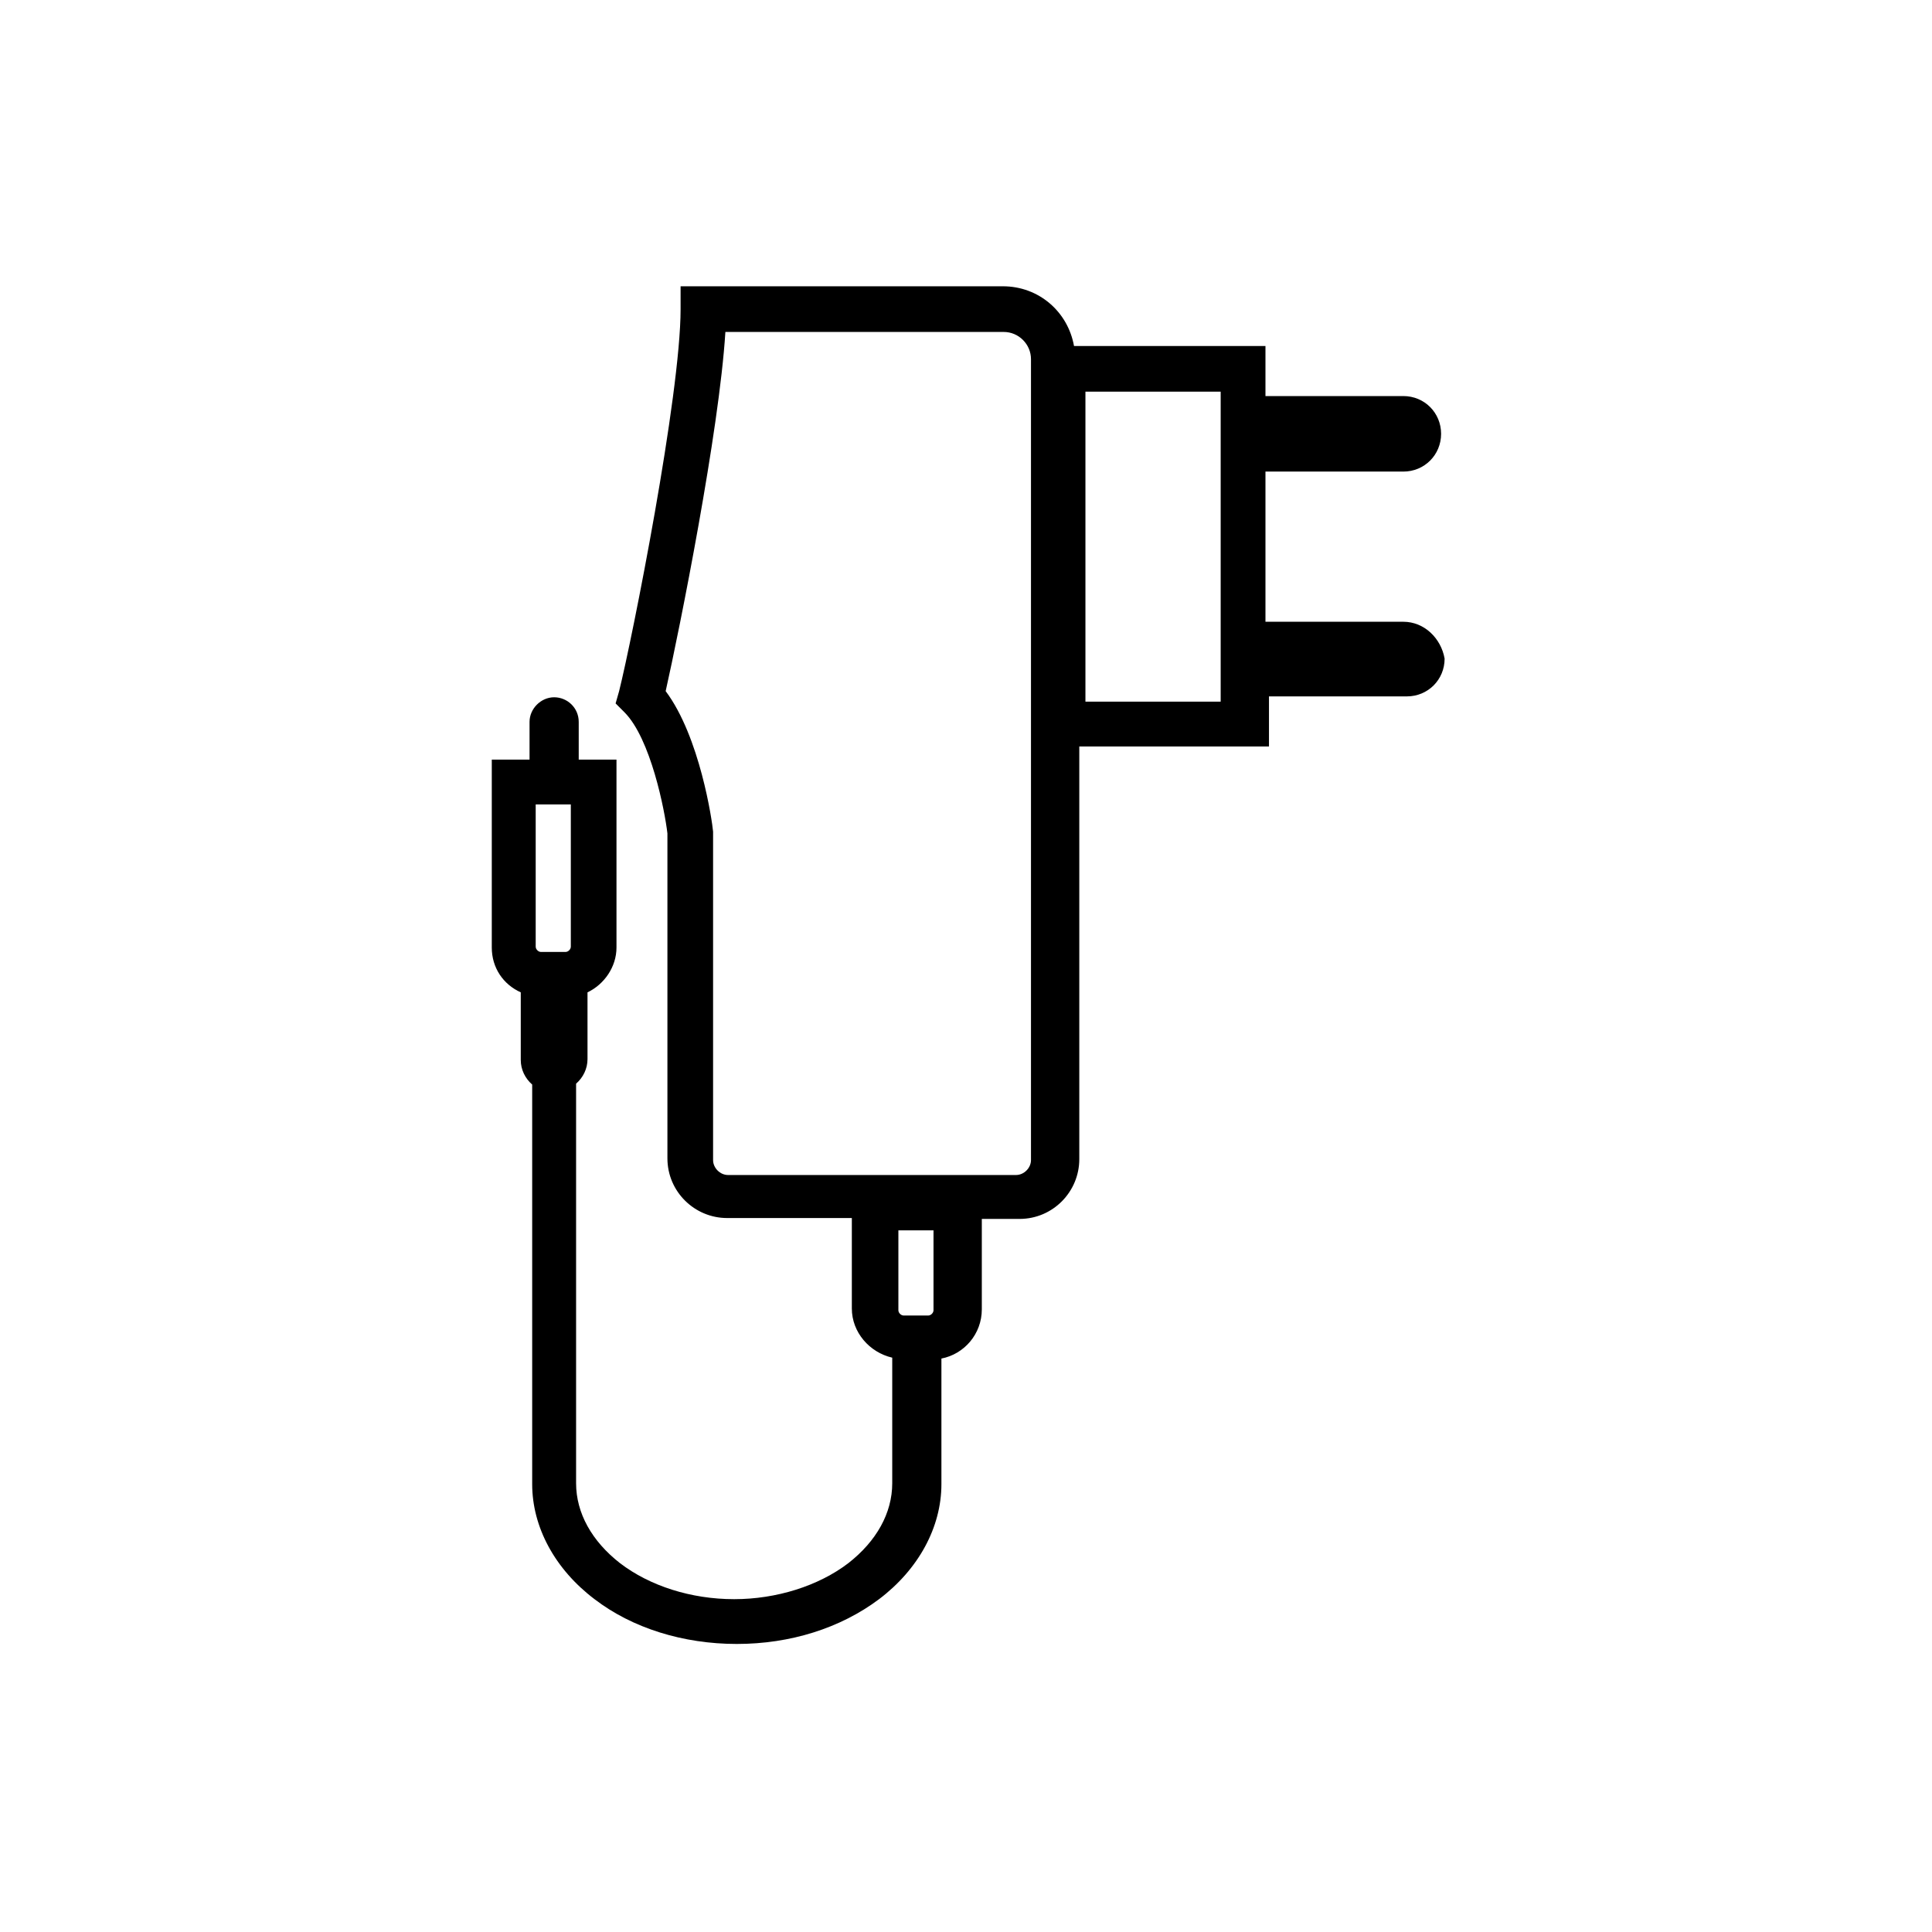
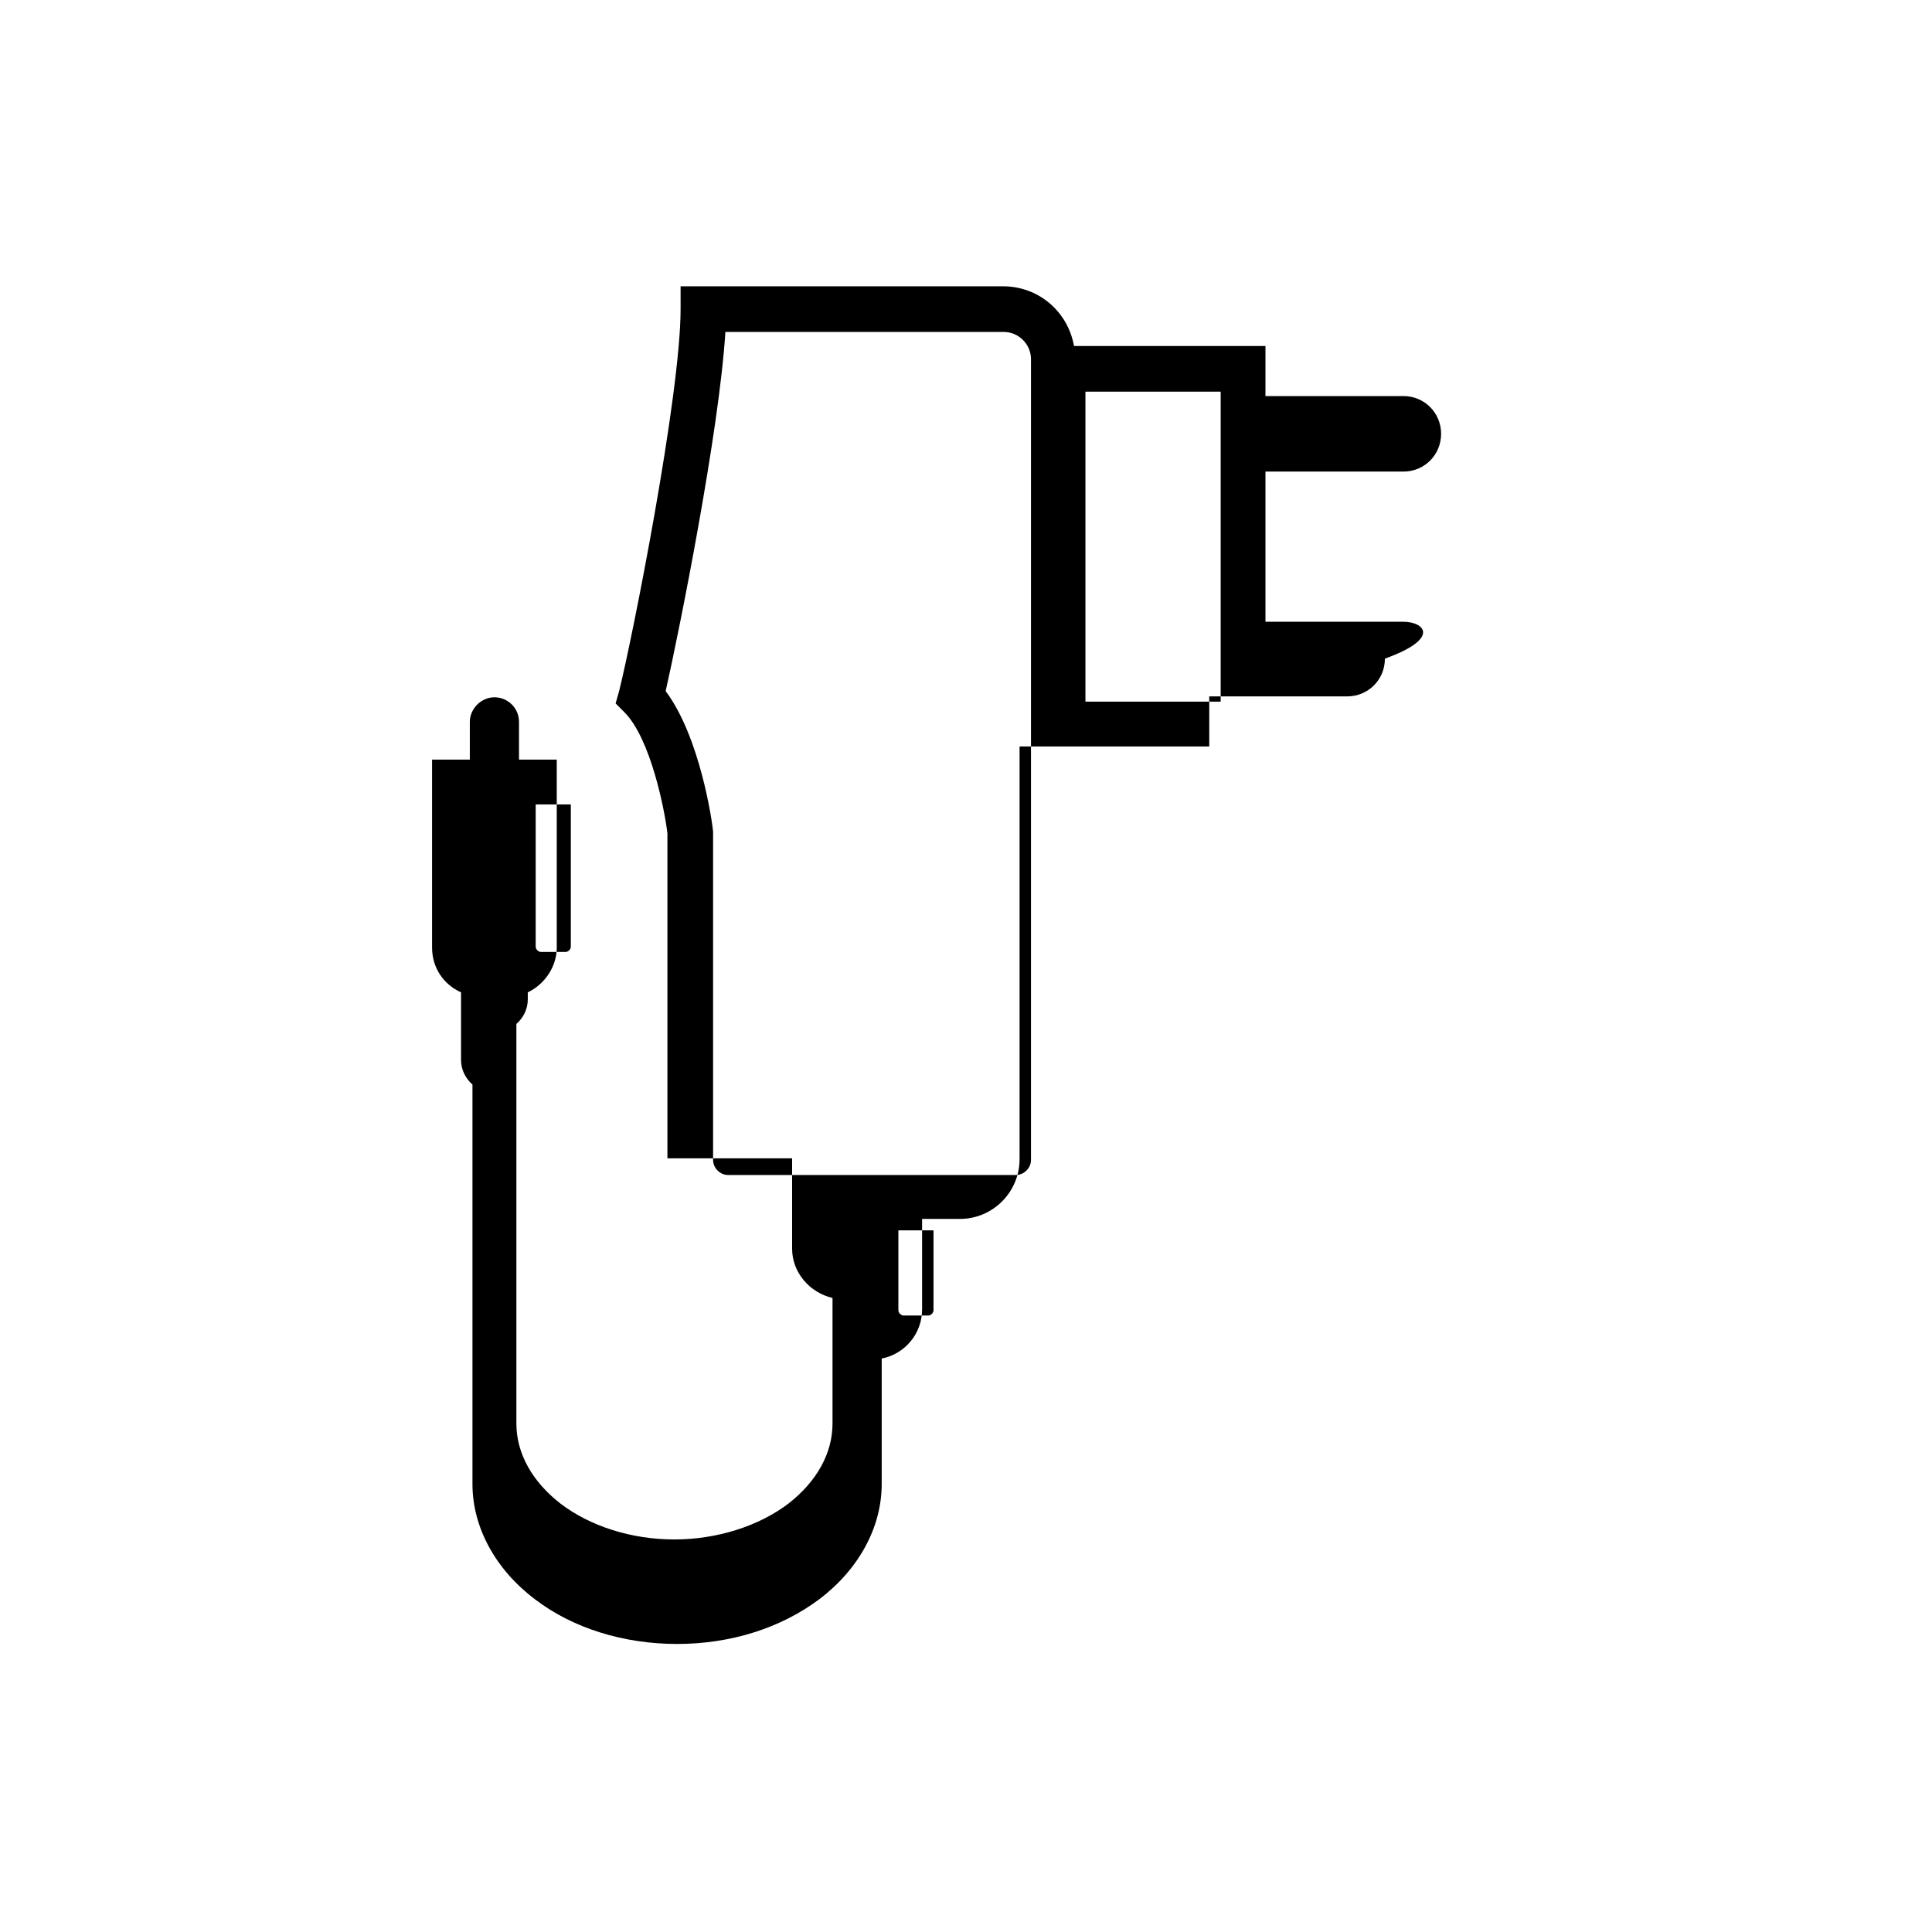
<svg xmlns="http://www.w3.org/2000/svg" version="1.1" id="Layer_1" x="0px" y="0px" viewBox="0 0 220 220" style="enable-background:new 0 0 220 220;" xml:space="preserve">
-   <path d="M159.8,70.8h-15.7V53.7h15.7c2.4,0,4.3-1.9,4.3-4.3c0-2.4-1.9-4.3-4.3-4.3h-15.7v-5.7h-21.8c-0.7-3.9-4-6.8-8.1-6.8H77.5  v2.6c0,9.8-5.5,37.5-7,43.5l-0.4,1.4l1,1c3,3,4.6,11.2,4.9,13.8v37c0,3.8,3.1,6.8,6.8,6.8h14.2v10.3c0,2.7,2,5,4.6,5.6v14.3  c0,3.4-1.8,6.6-5,9.1c-3.4,2.6-8.2,4.1-13,4.1c-4.9,0-9.6-1.5-13-4.1c-3.2-2.5-5-5.7-5-9.1v-45.5c0,0,0,0,0,0  c0.8-0.7,1.3-1.7,1.3-2.8V113c1.9-0.9,3.3-2.9,3.3-5.1V86.5h-4.3v-4.3c0-1.6-1.3-2.8-2.8-2.8s-2.8,1.3-2.8,2.8v4.3h-4.3v21.4  c0,2.3,1.3,4.2,3.3,5.1v7.7c0,1.1,0.5,2.1,1.3,2.8c0,0,0,0,0,0v45.5c0,4.9,2.6,9.7,7.1,13.1c4.3,3.3,10.1,5.1,16.2,5.1  c6.1,0,11.8-1.8,16.2-5.1c4.5-3.4,7.1-8.2,7.1-13.1v-14.3c2.6-0.5,4.6-2.8,4.6-5.6v-10.3h4.3c3.8,0,6.8-3.1,6.8-6.8v-47h21.6v-5.7  h15.7c2.4,0,4.3-1.9,4.3-4.3C164.1,72.7,162.2,70.8,159.8,70.8z M61,91.6h4v16.2c0,0.3-0.3,0.6-0.6,0.6h-2.8c-0.3,0-0.6-0.3-0.6-0.6  V91.6z M106.3,149.2c0,0.3-0.3,0.6-0.6,0.6h-2.8c-0.3,0-0.6-0.3-0.6-0.6v-9.1h4V149.2z M117.4,132.1c0,0.9-0.8,1.7-1.7,1.7H82.9  c-0.9,0-1.7-0.8-1.7-1.7l0-37.4c-0.1-1.2-1.5-10.8-5.4-16c1.6-7.1,6.1-29.6,6.8-40.9h31.7c1.7,0,3.1,1.4,3.1,3.1V132.1z M139,79.9  h-15.4V44.6H139V79.9z" />
+   <path d="M159.8,70.8h-15.7V53.7h15.7c2.4,0,4.3-1.9,4.3-4.3c0-2.4-1.9-4.3-4.3-4.3h-15.7v-5.7h-21.8c-0.7-3.9-4-6.8-8.1-6.8H77.5  v2.6c0,9.8-5.5,37.5-7,43.5l-0.4,1.4l1,1c3,3,4.6,11.2,4.9,13.8v37h14.2v10.3c0,2.7,2,5,4.6,5.6v14.3  c0,3.4-1.8,6.6-5,9.1c-3.4,2.6-8.2,4.1-13,4.1c-4.9,0-9.6-1.5-13-4.1c-3.2-2.5-5-5.7-5-9.1v-45.5c0,0,0,0,0,0  c0.8-0.7,1.3-1.7,1.3-2.8V113c1.9-0.9,3.3-2.9,3.3-5.1V86.5h-4.3v-4.3c0-1.6-1.3-2.8-2.8-2.8s-2.8,1.3-2.8,2.8v4.3h-4.3v21.4  c0,2.3,1.3,4.2,3.3,5.1v7.7c0,1.1,0.5,2.1,1.3,2.8c0,0,0,0,0,0v45.5c0,4.9,2.6,9.7,7.1,13.1c4.3,3.3,10.1,5.1,16.2,5.1  c6.1,0,11.8-1.8,16.2-5.1c4.5-3.4,7.1-8.2,7.1-13.1v-14.3c2.6-0.5,4.6-2.8,4.6-5.6v-10.3h4.3c3.8,0,6.8-3.1,6.8-6.8v-47h21.6v-5.7  h15.7c2.4,0,4.3-1.9,4.3-4.3C164.1,72.7,162.2,70.8,159.8,70.8z M61,91.6h4v16.2c0,0.3-0.3,0.6-0.6,0.6h-2.8c-0.3,0-0.6-0.3-0.6-0.6  V91.6z M106.3,149.2c0,0.3-0.3,0.6-0.6,0.6h-2.8c-0.3,0-0.6-0.3-0.6-0.6v-9.1h4V149.2z M117.4,132.1c0,0.9-0.8,1.7-1.7,1.7H82.9  c-0.9,0-1.7-0.8-1.7-1.7l0-37.4c-0.1-1.2-1.5-10.8-5.4-16c1.6-7.1,6.1-29.6,6.8-40.9h31.7c1.7,0,3.1,1.4,3.1,3.1V132.1z M139,79.9  h-15.4V44.6H139V79.9z" />
</svg>